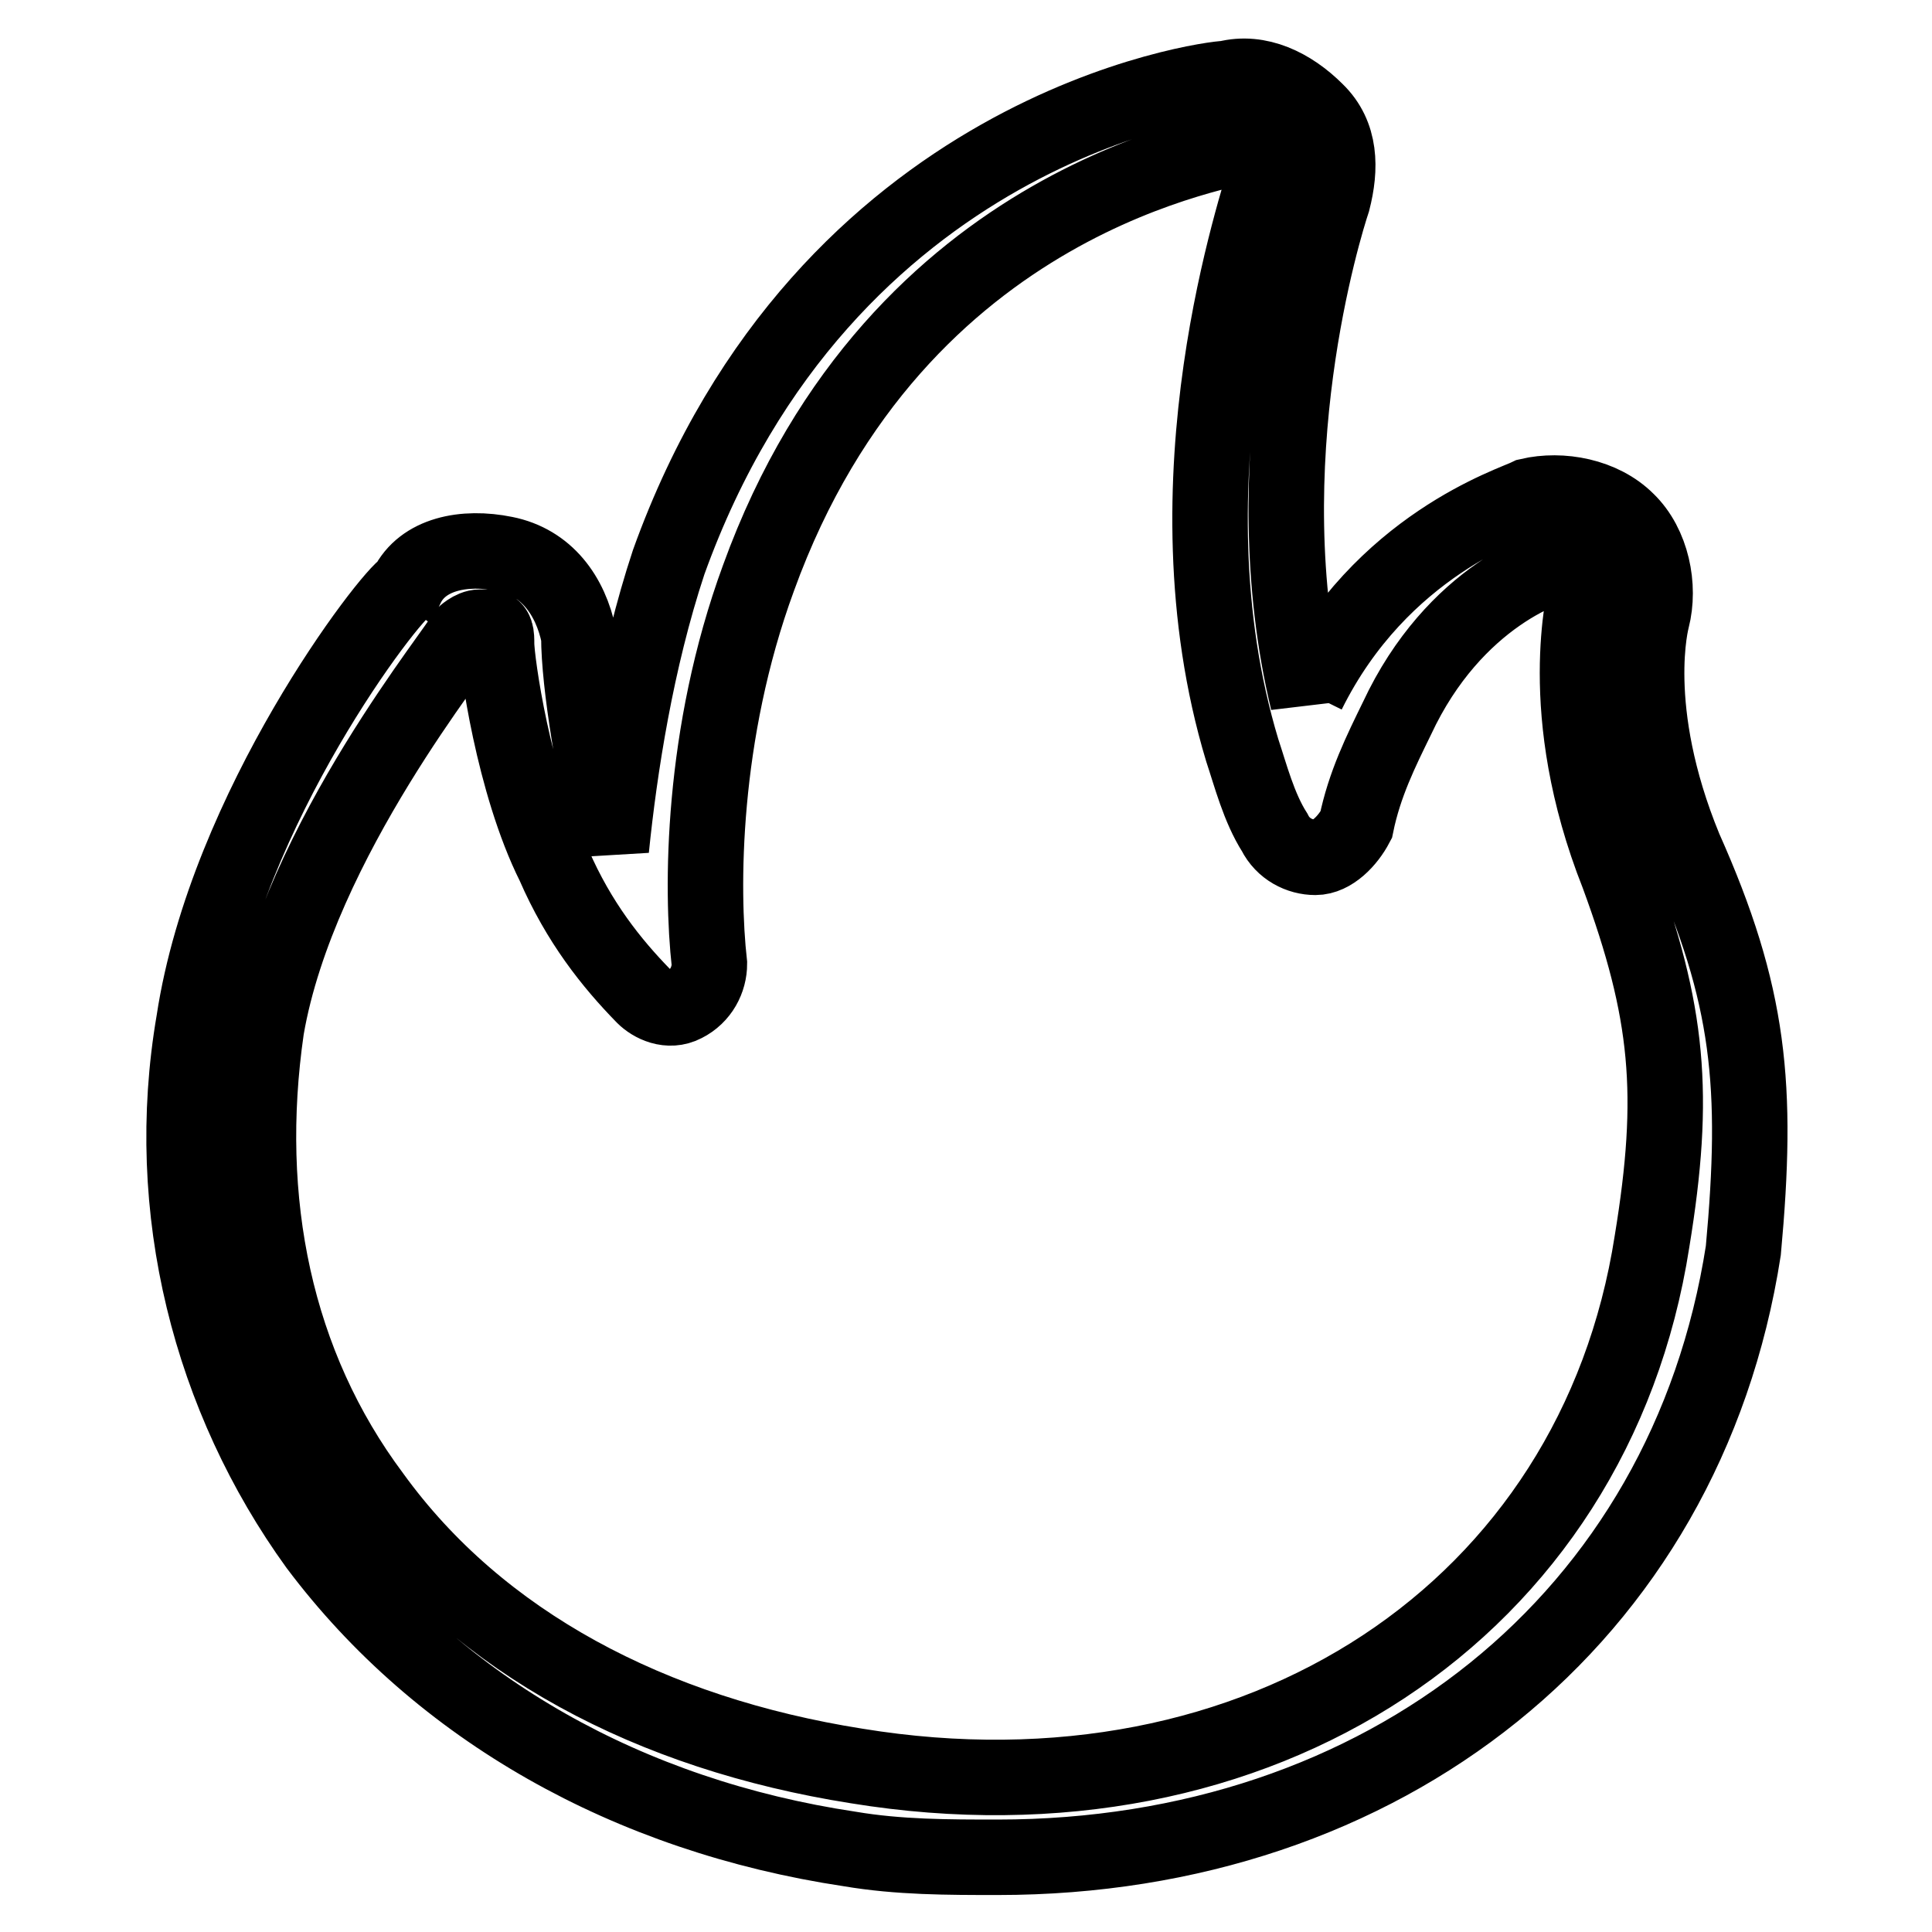
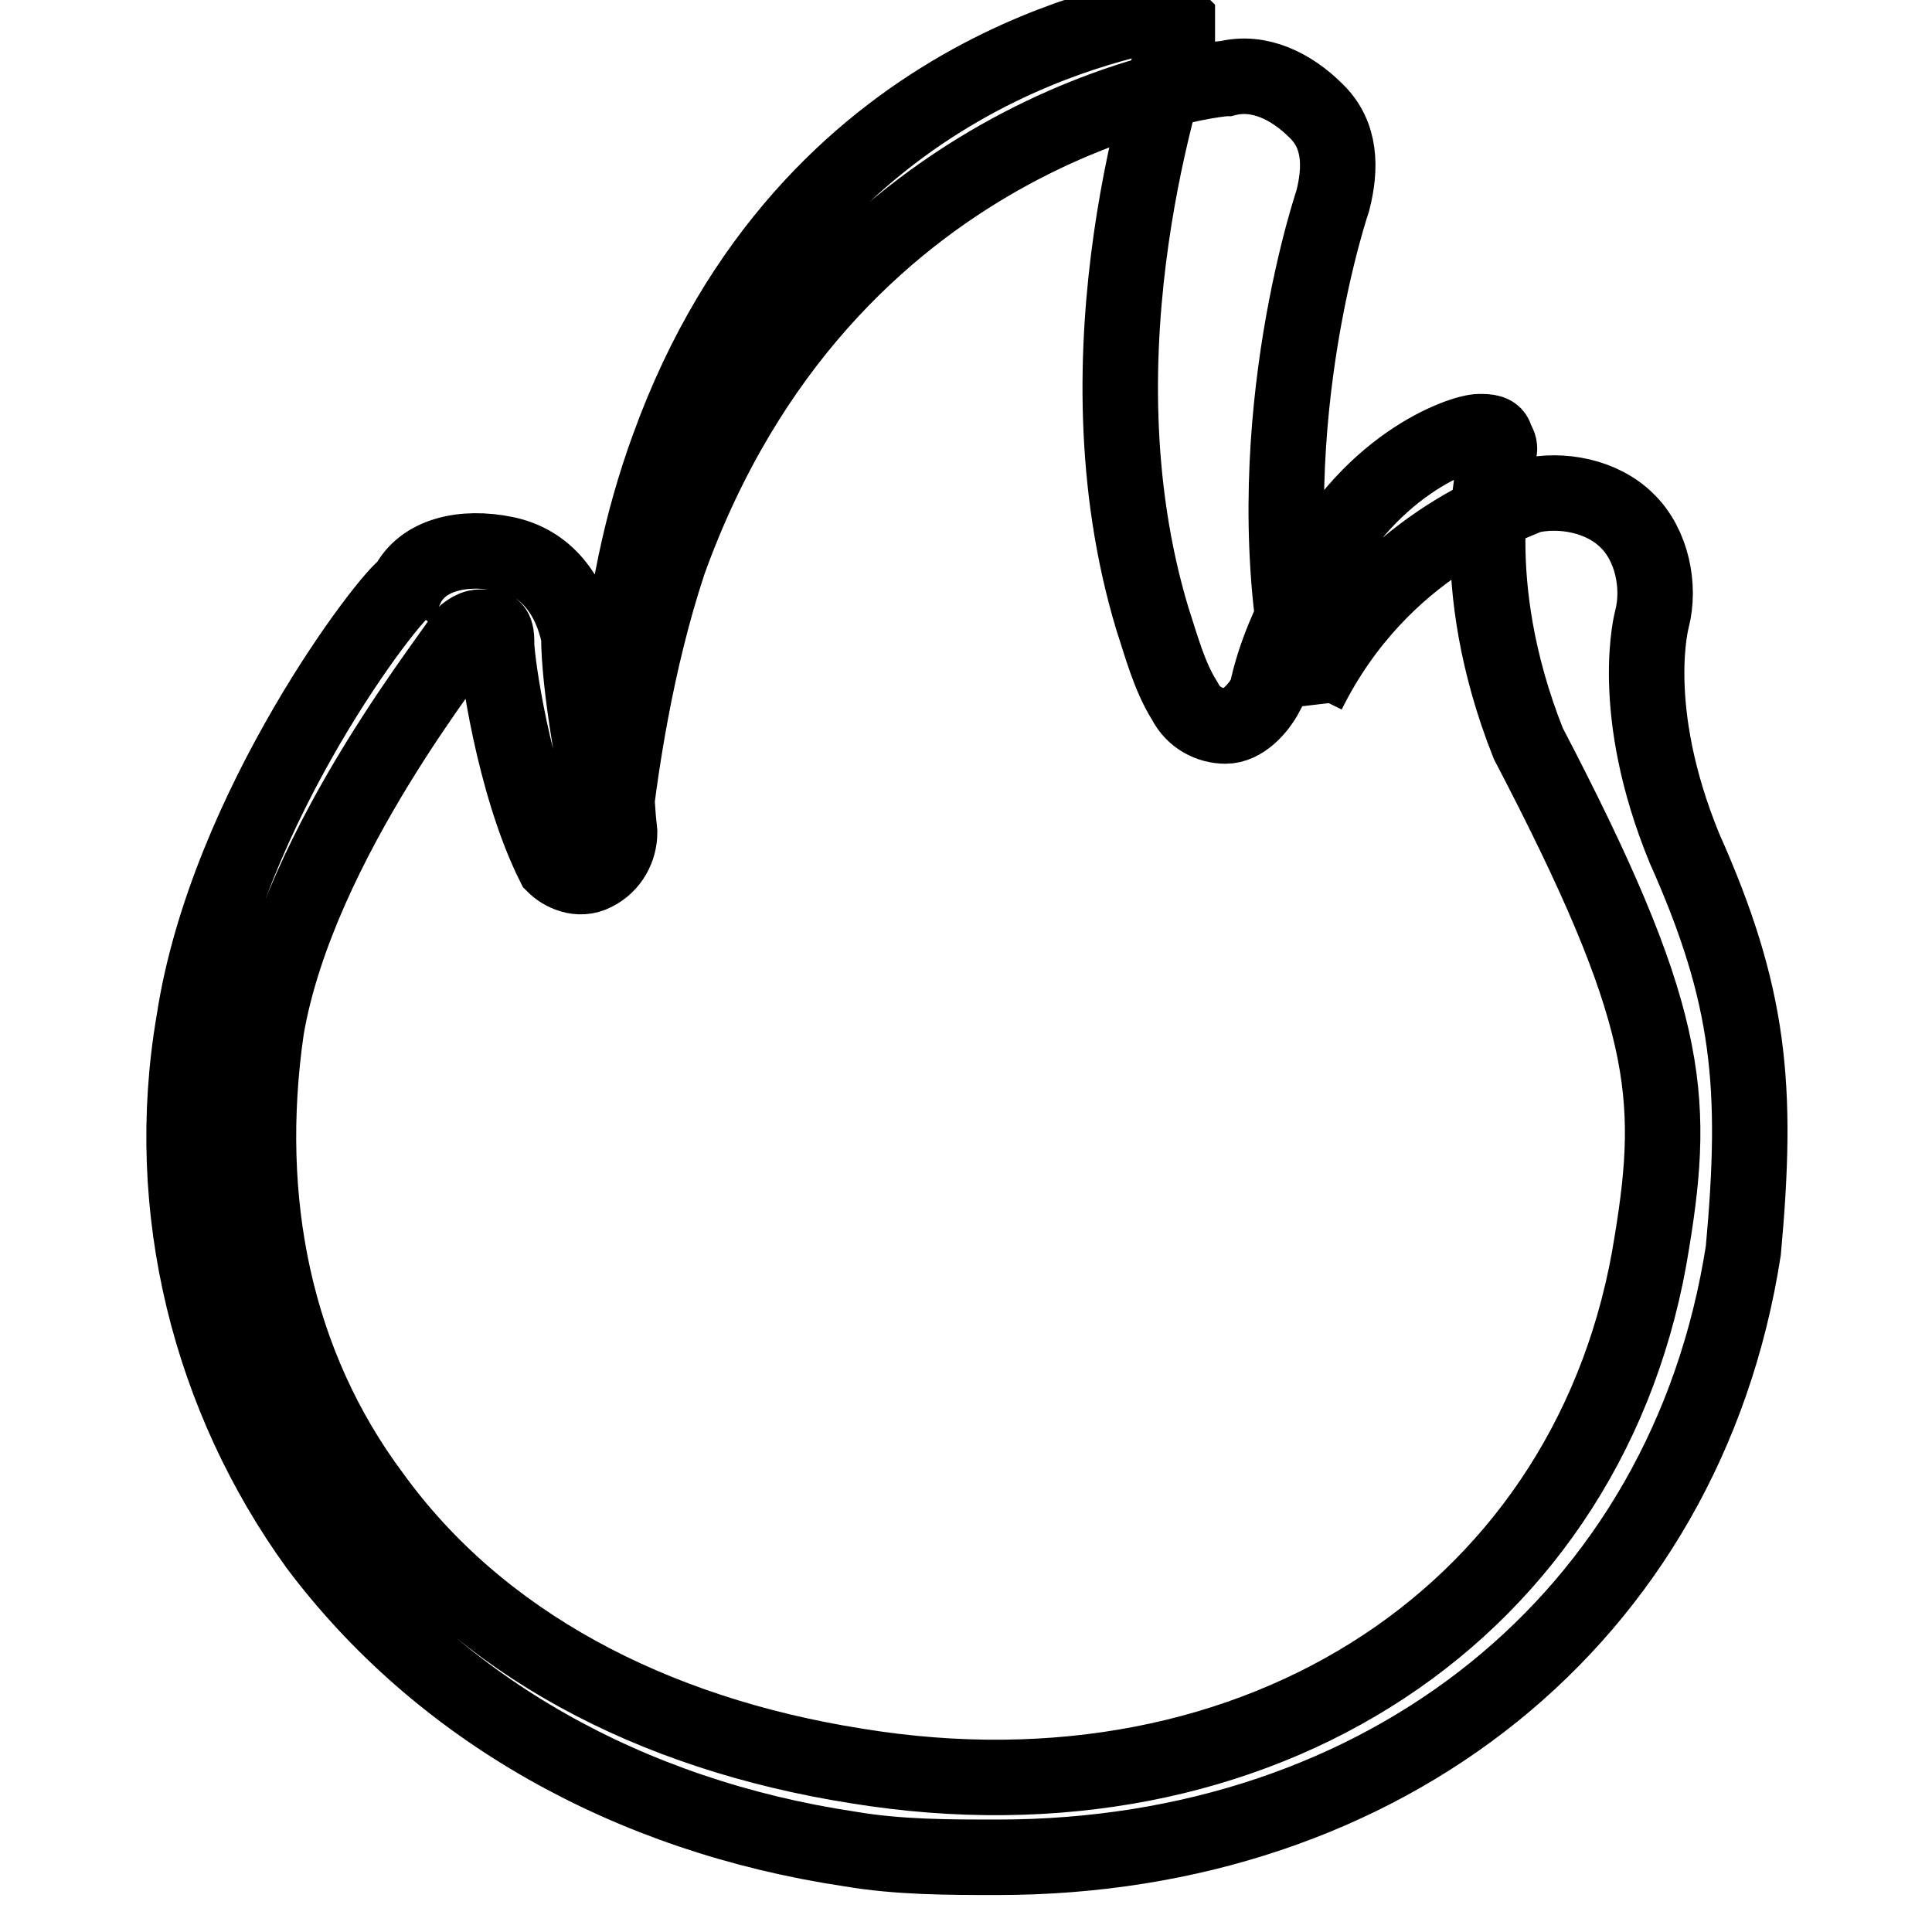
<svg xmlns="http://www.w3.org/2000/svg" version="1.1" x="0px" y="0px" viewBox="0 0 256 256" enable-background="new 0 0 256 256" xml:space="preserve">
  <g>
-     <path stroke-width="10" fill-opacity="0" stroke="#000000" d="M223.2,112.4L223.2,112.4c-7.6-18.5-4.3-30.4-4.3-30.4c1.1-4.3,0-9.8-3.3-13c-3.3-3.3-8.7-4.3-13-3.3 c-2.2,1.1-19.6,6.5-29.3,26.1c0,0,0,0,0,1.1c-7.6-31.5,2.2-63,3.3-66.3c1.1-4.3,1.1-8.7-2.2-11.9c-3.3-3.3-7.6-5.4-11.9-4.3 c-2.2,0-53.2,6.5-73.9,64.1c-4.3,13-6.5,27.2-7.6,38l0,0c-2.2-9.8-4.3-21.7-4.3-28.2c-1.1-5.4-4.3-9.8-9.8-10.9 c-5.4-1.1-10.9,0-13,4.3c-2.2,1.1-23.9,29.3-28.2,57.6c-4.3,25,2.2,50,16.3,69.5c16.3,21.7,41.3,35.8,70.6,40.2 c6.5,1.1,13,1.1,19.6,1.1c51.1,0,91.2-31.5,98.8-80.4C233,143.9,231.9,131.9,223.2,112.4z M218.9,164.5 c-7.6,48.9-52.1,78.2-105.4,69.5c-27.2-4.3-50-16.3-64.1-35.8c-13-17.4-17.4-39.1-14.1-61.9c4.3-25,26.1-51.1,26.1-52.1 c0,0,1.1-1.1,2.2-1.1c0,0,0,0,1.1,0c1.1,0,1.1,1.1,1.1,2.2c0,2.2,2.2,18.5,7.6,29.3c3.3,7.6,7.6,13,11.9,17.4 c1.1,1.1,3.3,2.2,5.4,1.1c2.2-1.1,3.3-3.3,3.3-5.4c-1.1-9.8-1.1-30.4,6.5-51.1c18.5-51.1,63-56.5,65.2-57.6c1.1,0,1.1,0,2.2,1.1 c0,0,0,1.1,0,2.2c-1.1,4.3-14.1,41.3-3.3,77.1c1.1,3.3,2.2,7.6,4.3,10.9c1.1,2.2,3.3,3.3,5.4,3.3c2.2,0,4.3-2.2,5.4-4.3 c1.1-5.4,3.3-9.8,5.4-14.1c7.6-16.3,20.6-20.6,22.8-20.6c1.1,0,2.2,0,2.2,1.1c0,0,1.1,1.1,0,2.2c0,1.1-4.3,16.3,4.3,38l0,0 C221.1,134.1,222.1,145,218.9,164.5z" />
+     <path stroke-width="10" fill-opacity="0" stroke="#000000" d="M223.2,112.4L223.2,112.4c-7.6-18.5-4.3-30.4-4.3-30.4c1.1-4.3,0-9.8-3.3-13c-3.3-3.3-8.7-4.3-13-3.3 c-2.2,1.1-19.6,6.5-29.3,26.1c0,0,0,0,0,1.1c-7.6-31.5,2.2-63,3.3-66.3c1.1-4.3,1.1-8.7-2.2-11.9c-3.3-3.3-7.6-5.4-11.9-4.3 c-2.2,0-53.2,6.5-73.9,64.1c-4.3,13-6.5,27.2-7.6,38l0,0c-2.2-9.8-4.3-21.7-4.3-28.2c-1.1-5.4-4.3-9.8-9.8-10.9 c-5.4-1.1-10.9,0-13,4.3c-2.2,1.1-23.9,29.3-28.2,57.6c-4.3,25,2.2,50,16.3,69.5c16.3,21.7,41.3,35.8,70.6,40.2 c6.5,1.1,13,1.1,19.6,1.1c51.1,0,91.2-31.5,98.8-80.4C233,143.9,231.9,131.9,223.2,112.4z M218.9,164.5 c-7.6,48.9-52.1,78.2-105.4,69.5c-27.2-4.3-50-16.3-64.1-35.8c-13-17.4-17.4-39.1-14.1-61.9c4.3-25,26.1-51.1,26.1-52.1 c0,0,1.1-1.1,2.2-1.1c0,0,0,0,1.1,0c1.1,0,1.1,1.1,1.1,2.2c0,2.2,2.2,18.5,7.6,29.3c1.1,1.1,3.3,2.2,5.4,1.1c2.2-1.1,3.3-3.3,3.3-5.4c-1.1-9.8-1.1-30.4,6.5-51.1c18.5-51.1,63-56.5,65.2-57.6c1.1,0,1.1,0,2.2,1.1 c0,0,0,1.1,0,2.2c-1.1,4.3-14.1,41.3-3.3,77.1c1.1,3.3,2.2,7.6,4.3,10.9c1.1,2.2,3.3,3.3,5.4,3.3c2.2,0,4.3-2.2,5.4-4.3 c1.1-5.4,3.3-9.8,5.4-14.1c7.6-16.3,20.6-20.6,22.8-20.6c1.1,0,2.2,0,2.2,1.1c0,0,1.1,1.1,0,2.2c0,1.1-4.3,16.3,4.3,38l0,0 C221.1,134.1,222.1,145,218.9,164.5z" />
  </g>
</svg>